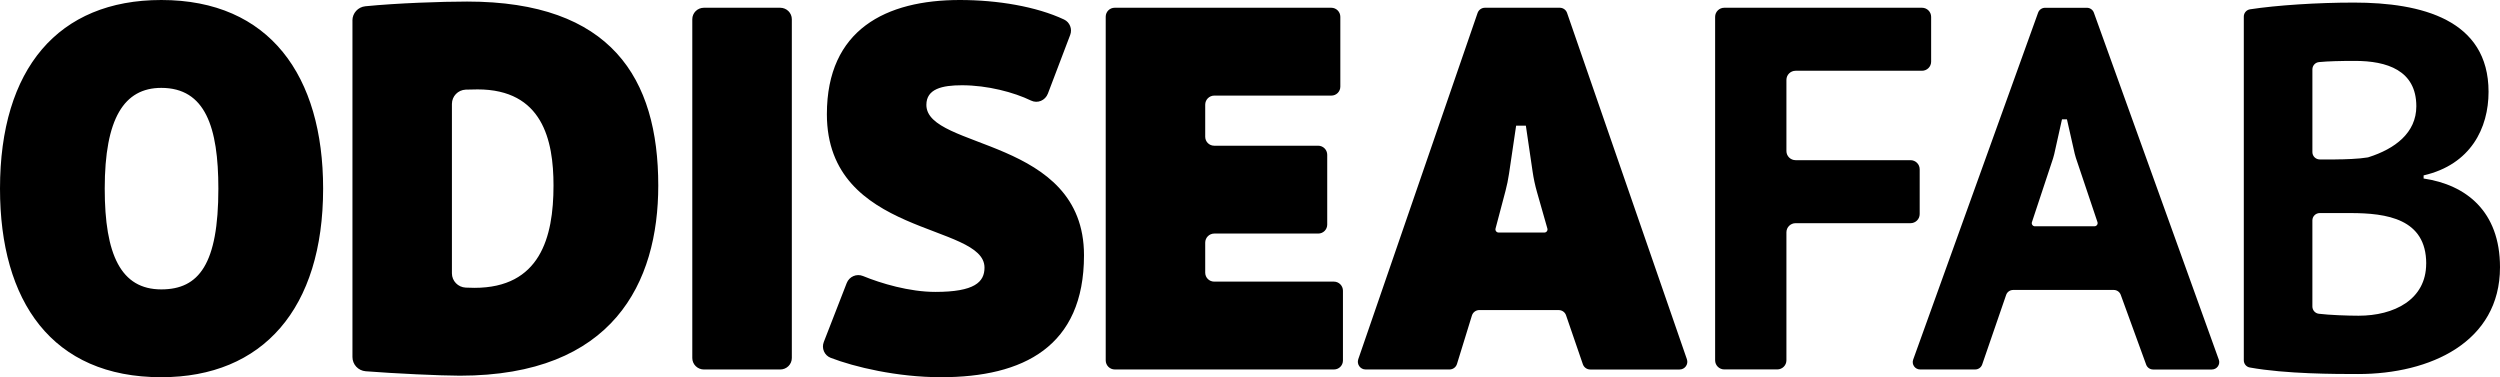
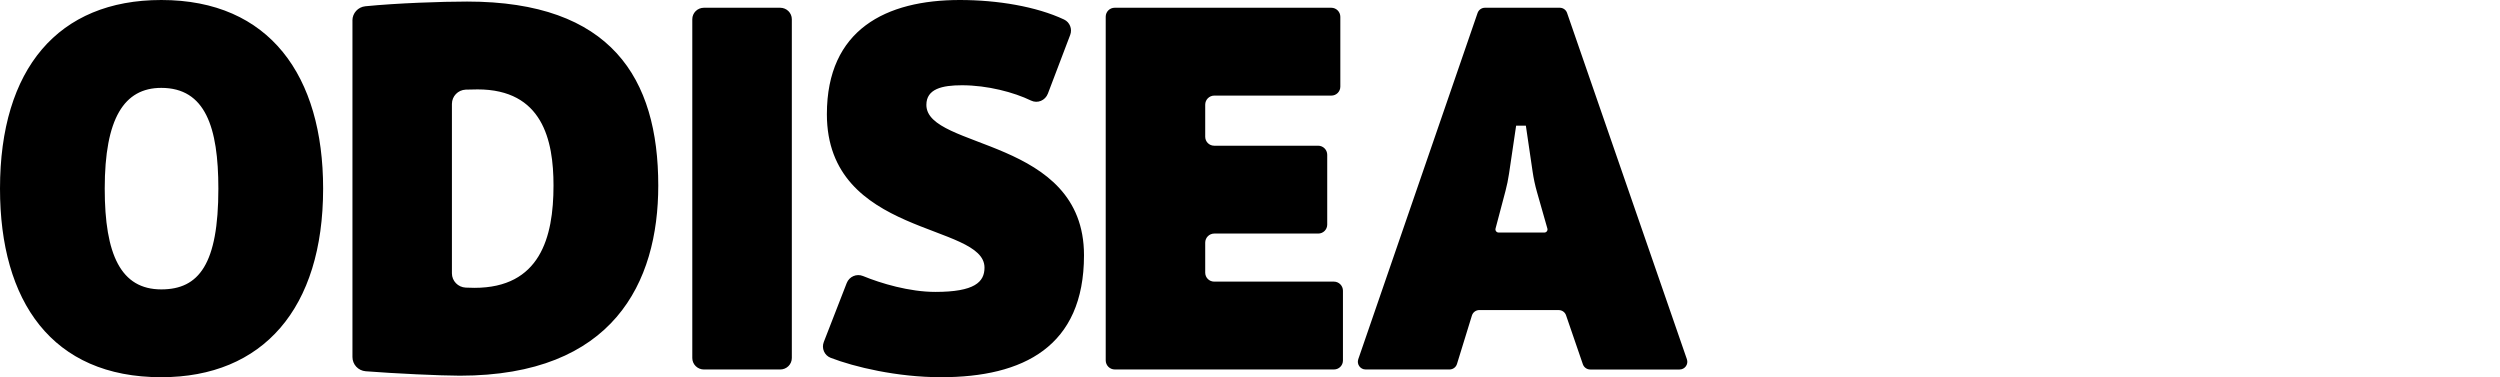
<svg xmlns="http://www.w3.org/2000/svg" id="Capa_2" data-name="Capa 2" viewBox="0 0 755.28 113.97">
  <g id="Capa_1-2" data-name="Capa 1">
    <g>
      <path d="M48.73,0c32.75,0,48.89,22.95,48.89,56.98,0,36.22-18.19,56.98-48.89,56.98C15.66,113.97,0,91.02,0,56.98,0,20.76,17.56,0,48.73,0ZM48.73,87.43c11.39,0,17.24-7.65,17.24-30.44,0-18.58-3.95-30.44-17.24-30.44-11.23,0-17.09,9.21-17.09,30.44,0,19.98,4.9,30.44,17.09,30.44ZM106.47,6.18c0-2.21,1.69-4.07,3.92-4.29,9.55-.95,23.14-1.42,30.73-1.42,43.51,0,57.75,23.11,57.75,55.58,0,29.35-13.61,57.45-59.96,57.45-5.6,0-19.98-.67-28.43-1.34-2.27-.18-4-2.05-4-4.3V6.18ZM136.53,31.39v51.19c0,2.3,1.84,4.2,4.17,4.31,1.03.05,2.01.07,2.63.07,19.78,0,23.89-15.14,23.89-30.91,0-13.74-3.32-29.04-22.94-29.04-1.38,0-2.56.02-3.59.07-2.33.1-4.16,2-4.16,4.31ZM212.67,2.34h23.03c1.94,0,3.52,1.55,3.52,3.47v102.35c0,1.92-1.57,3.47-3.52,3.47h-23.03c-1.94,0-3.52-1.55-3.52-3.47V5.81c0-1.92,1.57-3.47,3.52-3.47ZM249.81,34.5c0-25.6,17.88-34.5,40.18-34.5,11.37,0,23.12,1.97,31.48,5.9,1.74.82,2.53,2.86,1.85,4.65l-6.74,17.73c-.79,2.07-3.11,3.07-5.1,2.1-5.15-2.5-13.15-4.62-20.85-4.62-6.01,0-10.76,1.09-10.76,5.93,0,13.58,47.62,9.68,47.62,45.43,0,27.63-18.35,36.84-43.19,36.84-13.33,0-26.22-3.11-33.35-5.86-1.9-.73-2.81-2.89-2.07-4.78l6.92-17.8c.76-1.96,2.97-2.93,4.92-2.13,5.42,2.23,14.03,4.8,21.84,4.8,11.87,0,14.87-2.97,14.87-7.34,0-13.58-47.62-9.21-47.62-46.37ZM336.75,2.34h65.44c1.51,0,2.74,1.23,2.74,2.74v21.1c0,1.49-1.21,2.7-2.7,2.7h-35.38c-1.51,0-2.74,1.23-2.74,2.74v9.7c0,1.49,1.21,2.7,2.7,2.7h31.42c1.51,0,2.74,1.23,2.74,2.74v21.1c0,1.49-1.21,2.7-2.7,2.7h-31.42c-1.51,0-2.74,1.23-2.74,2.74v9.08c0,1.49,1.21,2.7,2.7,2.7h36.17c1.51,0,2.74,1.23,2.74,2.74v21.1c0,1.49-1.21,2.7-2.7,2.7h-66.23c-1.51,0-2.74-1.23-2.74-2.74V5.04c0-1.49,1.21-2.7,2.7-2.7ZM470.9,93.67h-23.97c-1.03,0-1.95.67-2.25,1.66l-4.51,14.63c-.3.99-1.22,1.66-2.25,1.66h-25.36c-1.6,0-2.73-1.58-2.21-3.1L446.39,3.93c.33-.95,1.22-1.59,2.23-1.59h22.61c.99,0,1.88.63,2.2,1.57l36.2,104.62c.53,1.52-.6,3.1-2.21,3.1h-26.99c-1.01,0-1.9-.64-2.23-1.59l-5.08-14.79c-.32-.94-1.21-1.57-2.2-1.57ZM452.75,70.26h13.81c.64,0,1.1-.61.92-1.22l-3.15-11.06c-.57-2.01-1.01-4.05-1.31-6.12l-2.04-13.9h-2.94l-2.15,14.54c-.26,1.74-.61,3.47-1.06,5.17l-3.01,11.38c-.16.61.3,1.2.93,1.2Z" />
-       <path d="M520.92,2.34h59.73c1.53,0,2.77,1.23,2.77,2.75v13.54c0,1.52-1.24,2.75-2.77,2.75h-38.18c-1.53,0-2.77,1.23-2.77,2.75v21.51c0,1.52,1.24,2.75,2.77,2.75h34.72c1.53,0,2.77,1.23,2.77,2.75v13.54c0,1.52-1.24,2.75-2.77,2.75h-34.72c-1.53,0-2.77,1.23-2.77,2.75v38.68c0,1.52-1.24,2.75-2.77,2.75h-16c-1.53,0-2.77-1.23-2.77-2.75V5.09c0-1.52,1.24-2.75,2.77-2.75ZM638.6,87.6h-30.4c-.96,0-1.81.6-2.12,1.5l-7.24,21.02c-.31.9-1.16,1.5-2.12,1.5h-16.62c-1.55,0-2.63-1.52-2.11-2.97L615.74,3.82c.32-.88,1.16-1.47,2.11-1.47h12.62c.95,0,1.79.59,2.11,1.47l37.75,104.84c.52,1.45-.56,2.97-2.11,2.97h-17.74c-.94,0-1.78-.59-2.1-1.47l-7.68-21.09c-.32-.88-1.16-1.47-2.1-1.47ZM614.79,68.36h17.97c.66,0,1.12-.64.91-1.26l-6.52-19.4c-.14-.42-.26-.86-.36-1.29l-2.34-10.35h-1.5l-2.34,10.5c-.1.43-.21.86-.35,1.28l-6.39,19.28c-.2.62.26,1.25.91,1.25ZM732.2,52.99v.94c12.72,1.87,23.08,9.82,23.08,26.81,0,22.6-21.04,32.26-42.86,32.26-6.69,0-21.83,0-32.75-1.98-1.05-.19-1.79-1.11-1.79-2.17V5c0-1.09.8-2.02,1.89-2.19,8.09-1.23,20.21-2.03,31.39-2.03,20.41,0,40.66,5.14,40.66,26.96,0,10.91-5.34,21.97-19.63,25.25ZM705.51,48.16c2.77,0,7.19-.15,9.73-.59.11-.02.22-.05.33-.08,7.93-2.51,14.43-7.33,14.43-15.38,0-10.91-8.95-13.71-18.53-13.71-4.28,0-8.18.09-10.88.36-1.14.11-1.99,1.07-1.99,2.2v25c0,1.22,1,2.21,2.23,2.21h4.68ZM732.99,79.64c0-13.56-11.93-15.27-22.92-15.27h-9.24c-1.23,0-2.23.99-2.23,2.21v26.02c0,1.12.84,2.06,1.95,2.19,3.2.39,8.65.59,12.02.59,10.68,0,20.41-4.83,20.41-15.74Z" />
    </g>
  </g>
</svg>